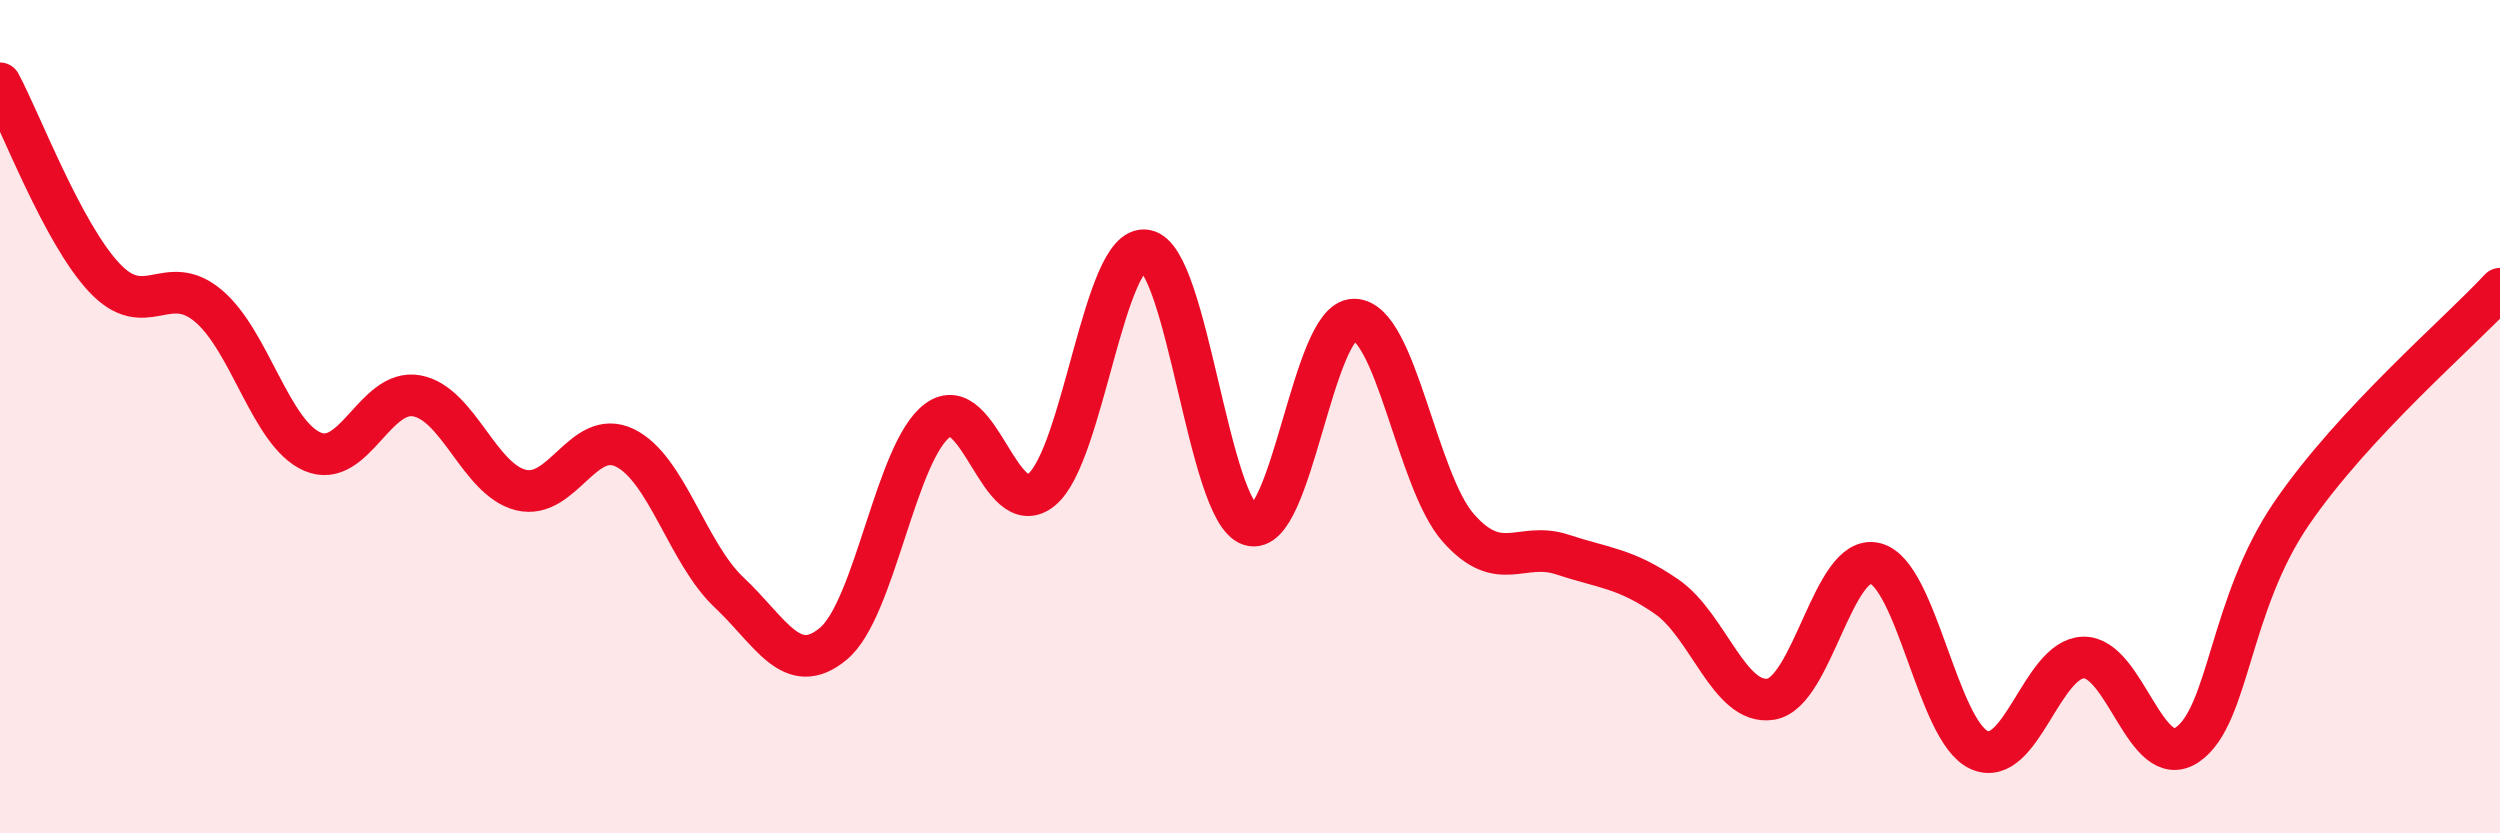
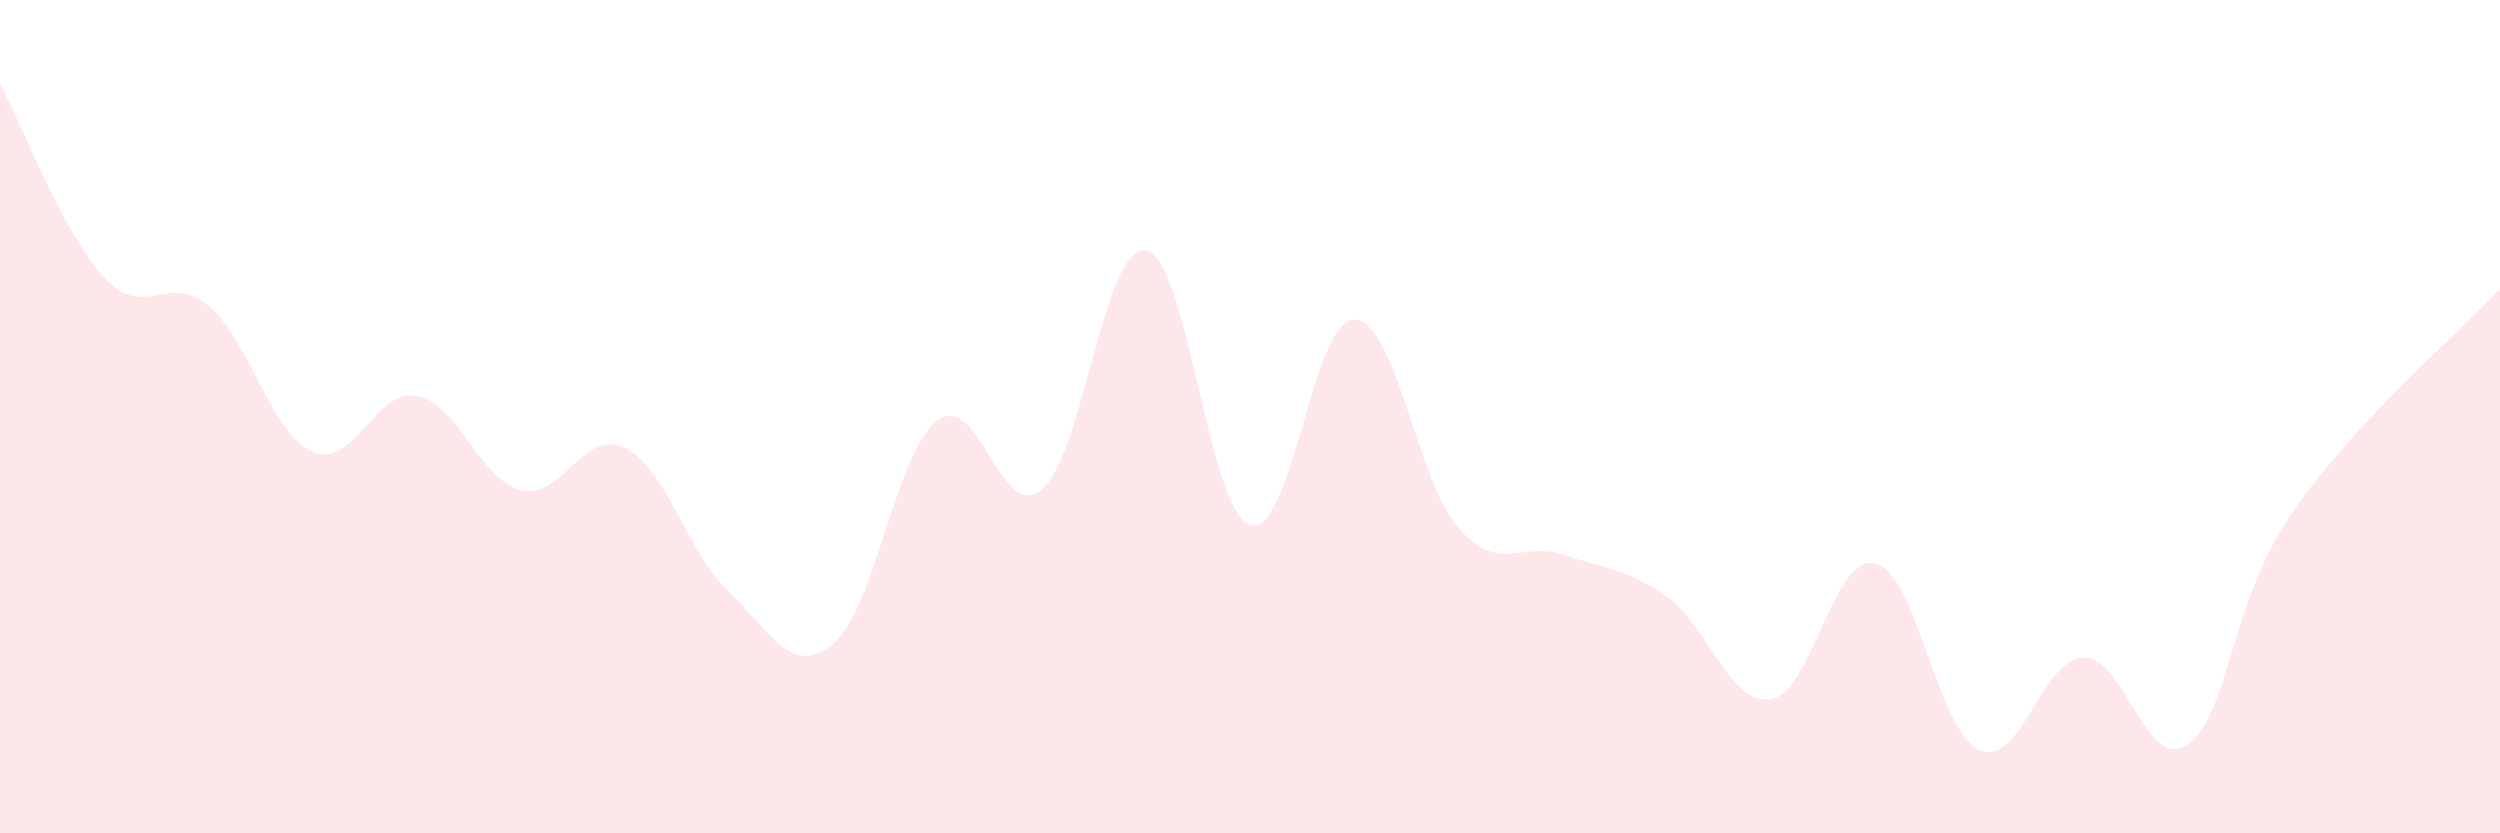
<svg xmlns="http://www.w3.org/2000/svg" width="60" height="20" viewBox="0 0 60 20">
  <path d="M 0,2 C 0.5,2.93 1.5,5.59 2.5,6.66 C 3.5,7.73 4,6.5 5,7.34 C 6,8.18 6.5,10.41 7.5,10.84 C 8.5,11.27 9,9.32 10,9.5 C 11,9.68 11.5,11.51 12.5,11.76 C 13.5,12.01 14,10.26 15,10.75 C 16,11.24 16.5,13.28 17.5,14.22 C 18.5,15.16 19,16.28 20,15.45 C 21,14.62 21.5,10.83 22.5,10.09 C 23.5,9.35 24,12.57 25,11.75 C 26,10.93 26.5,5.84 27.5,6.01 C 28.5,6.18 29,12.27 30,12.6 C 31,12.93 31.5,7.66 32.5,7.67 C 33.5,7.68 34,11.54 35,12.67 C 36,13.8 36.5,12.98 37.5,13.31 C 38.5,13.64 39,13.63 40,14.32 C 41,15.01 41.5,16.94 42.5,16.78 C 43.5,16.62 44,13.28 45,13.52 C 46,13.76 46.5,17.55 47.5,18 C 48.5,18.45 49,15.81 50,15.78 C 51,15.75 51.5,18.56 52.5,17.87 C 53.5,17.18 53.5,14.51 55,12.32 C 56.5,10.13 59,8.01 60,6.93L60 20L0 20Z" fill="#EB0A25" opacity="0.1" stroke-linecap="round" stroke-linejoin="round" />
-   <path d="M 0,2 C 0.5,2.93 1.5,5.59 2.5,6.66 C 3.5,7.73 4,6.5 5,7.34 C 6,8.18 6.5,10.41 7.5,10.84 C 8.5,11.27 9,9.32 10,9.5 C 11,9.68 11.5,11.51 12.5,11.76 C 13.5,12.01 14,10.26 15,10.75 C 16,11.24 16.5,13.28 17.5,14.22 C 18.5,15.16 19,16.28 20,15.45 C 21,14.62 21.5,10.83 22.5,10.09 C 23.5,9.35 24,12.57 25,11.75 C 26,10.93 26.5,5.84 27.5,6.01 C 28.5,6.18 29,12.27 30,12.6 C 31,12.93 31.5,7.66 32.5,7.67 C 33.5,7.68 34,11.54 35,12.67 C 36,13.8 36.5,12.98 37.5,13.31 C 38.5,13.64 39,13.63 40,14.32 C 41,15.01 41.5,16.94 42.5,16.78 C 43.5,16.62 44,13.28 45,13.52 C 46,13.76 46.5,17.55 47.5,18 C 48.5,18.45 49,15.81 50,15.78 C 51,15.75 51.5,18.56 52.5,17.87 C 53.5,17.18 53.5,14.51 55,12.32 C 56.5,10.13 59,8.01 60,6.93" stroke="#EB0A25" stroke-width="1" fill="none" stroke-linecap="round" stroke-linejoin="round" />
</svg>